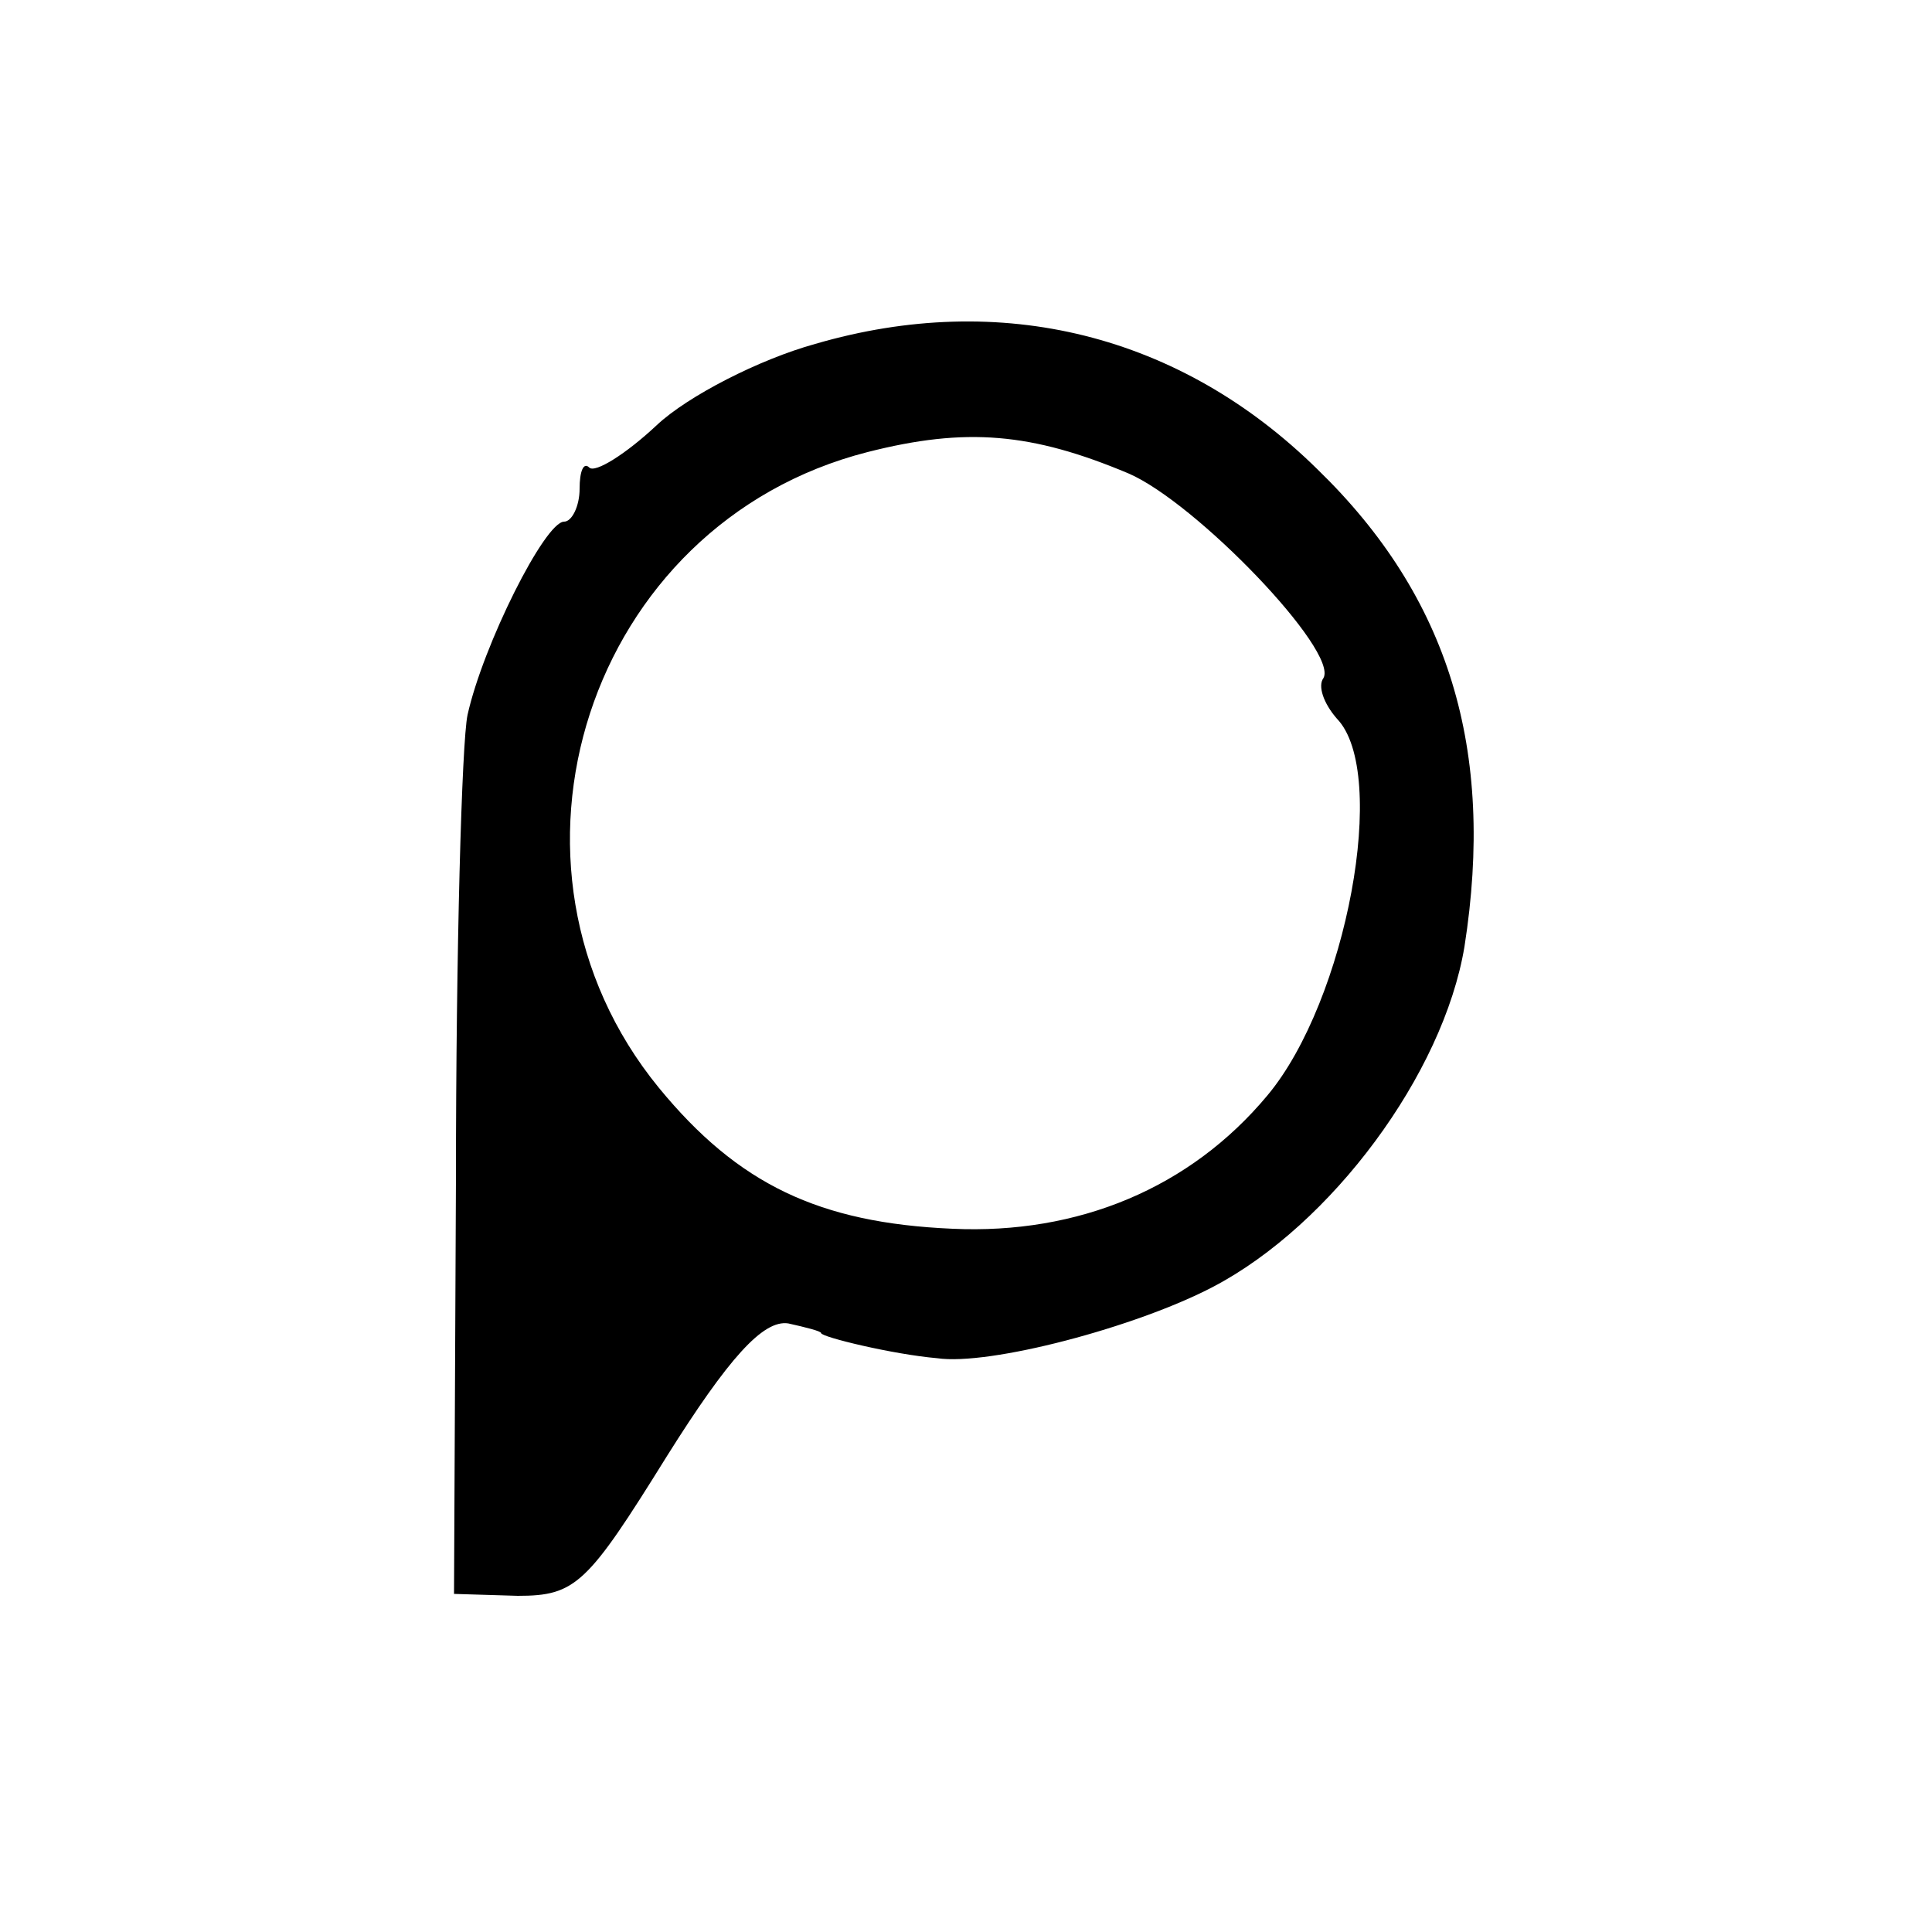
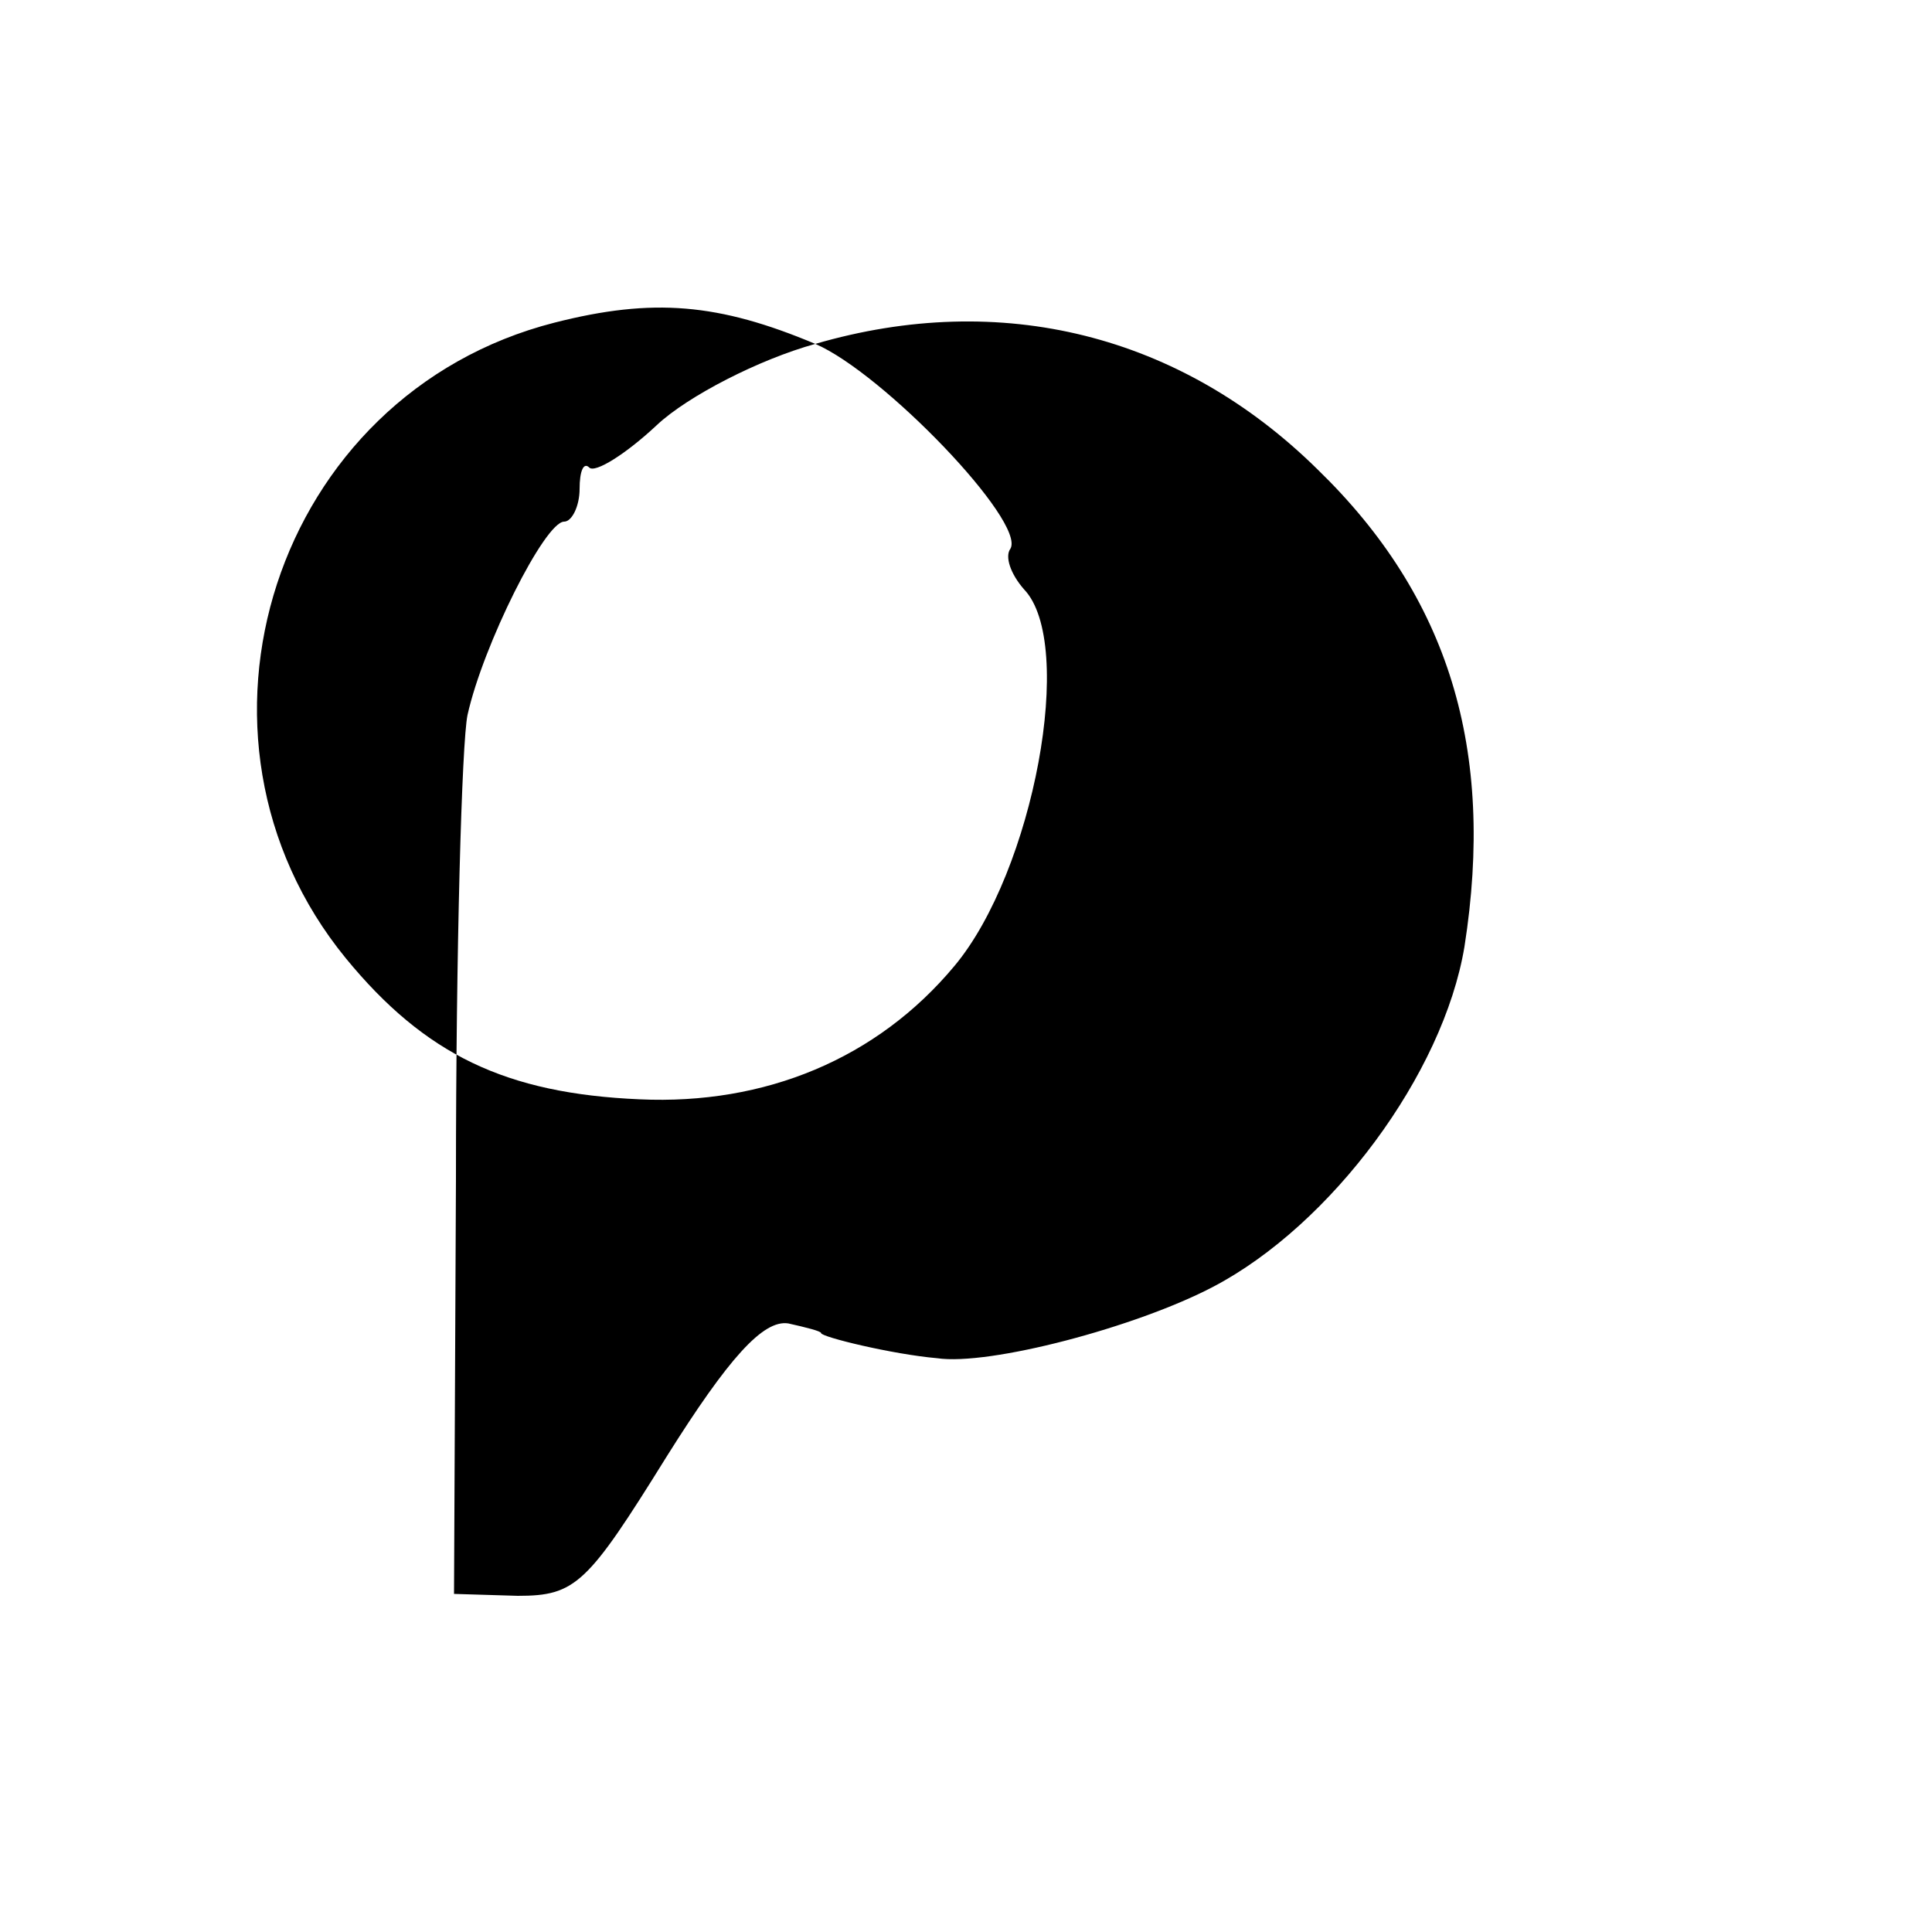
<svg xmlns="http://www.w3.org/2000/svg" version="1.0" width="100pt" height="100pt" viewBox="0 0 100 100" preserveAspectRatio="xMidYMid meet">
  <g transform="translate(0,100) scale(0.1,-0.1)" fill="#000000" stroke="none">
-     <path d="M422 822 c-29 -8 -66 -27 -82 -42 -16 -15 -32 -25 -35 -22 -3 3 -5 -2 -5 -11 0 -9 -4 -17 -8 -17 -10 0 -42 -64 -50 -100 -3 -14 -6 -122 -6 -240 l-1 -215 33 -1 c30 0 36 6 77 72 32 51 50 71 63 69 9 -2 17 -4 17 -5 0 -2 37 -11 60 -13 27 -4 103 16 143 37 61 32 119 110 130 176 16 102 -8 181 -76 247 -71 70 -164 93 -260 65z m162 -67 c35 -15 109 -92 101 -106 -3 -4 0 -13 7 -21 27 -28 5 -146 -36 -195 -40 -48 -98 -72 -163 -69 -69 3 -111 23 -152 73 -94 115 -37 292 108 329 51 13 85 10 135 -11z" />
+     <path d="M422 822 c-29 -8 -66 -27 -82 -42 -16 -15 -32 -25 -35 -22 -3 3 -5 -2 -5 -11 0 -9 -4 -17 -8 -17 -10 0 -42 -64 -50 -100 -3 -14 -6 -122 -6 -240 l-1 -215 33 -1 c30 0 36 6 77 72 32 51 50 71 63 69 9 -2 17 -4 17 -5 0 -2 37 -11 60 -13 27 -4 103 16 143 37 61 32 119 110 130 176 16 102 -8 181 -76 247 -71 70 -164 93 -260 65z c35 -15 109 -92 101 -106 -3 -4 0 -13 7 -21 27 -28 5 -146 -36 -195 -40 -48 -98 -72 -163 -69 -69 3 -111 23 -152 73 -94 115 -37 292 108 329 51 13 85 10 135 -11z" />
  </g>
</svg>